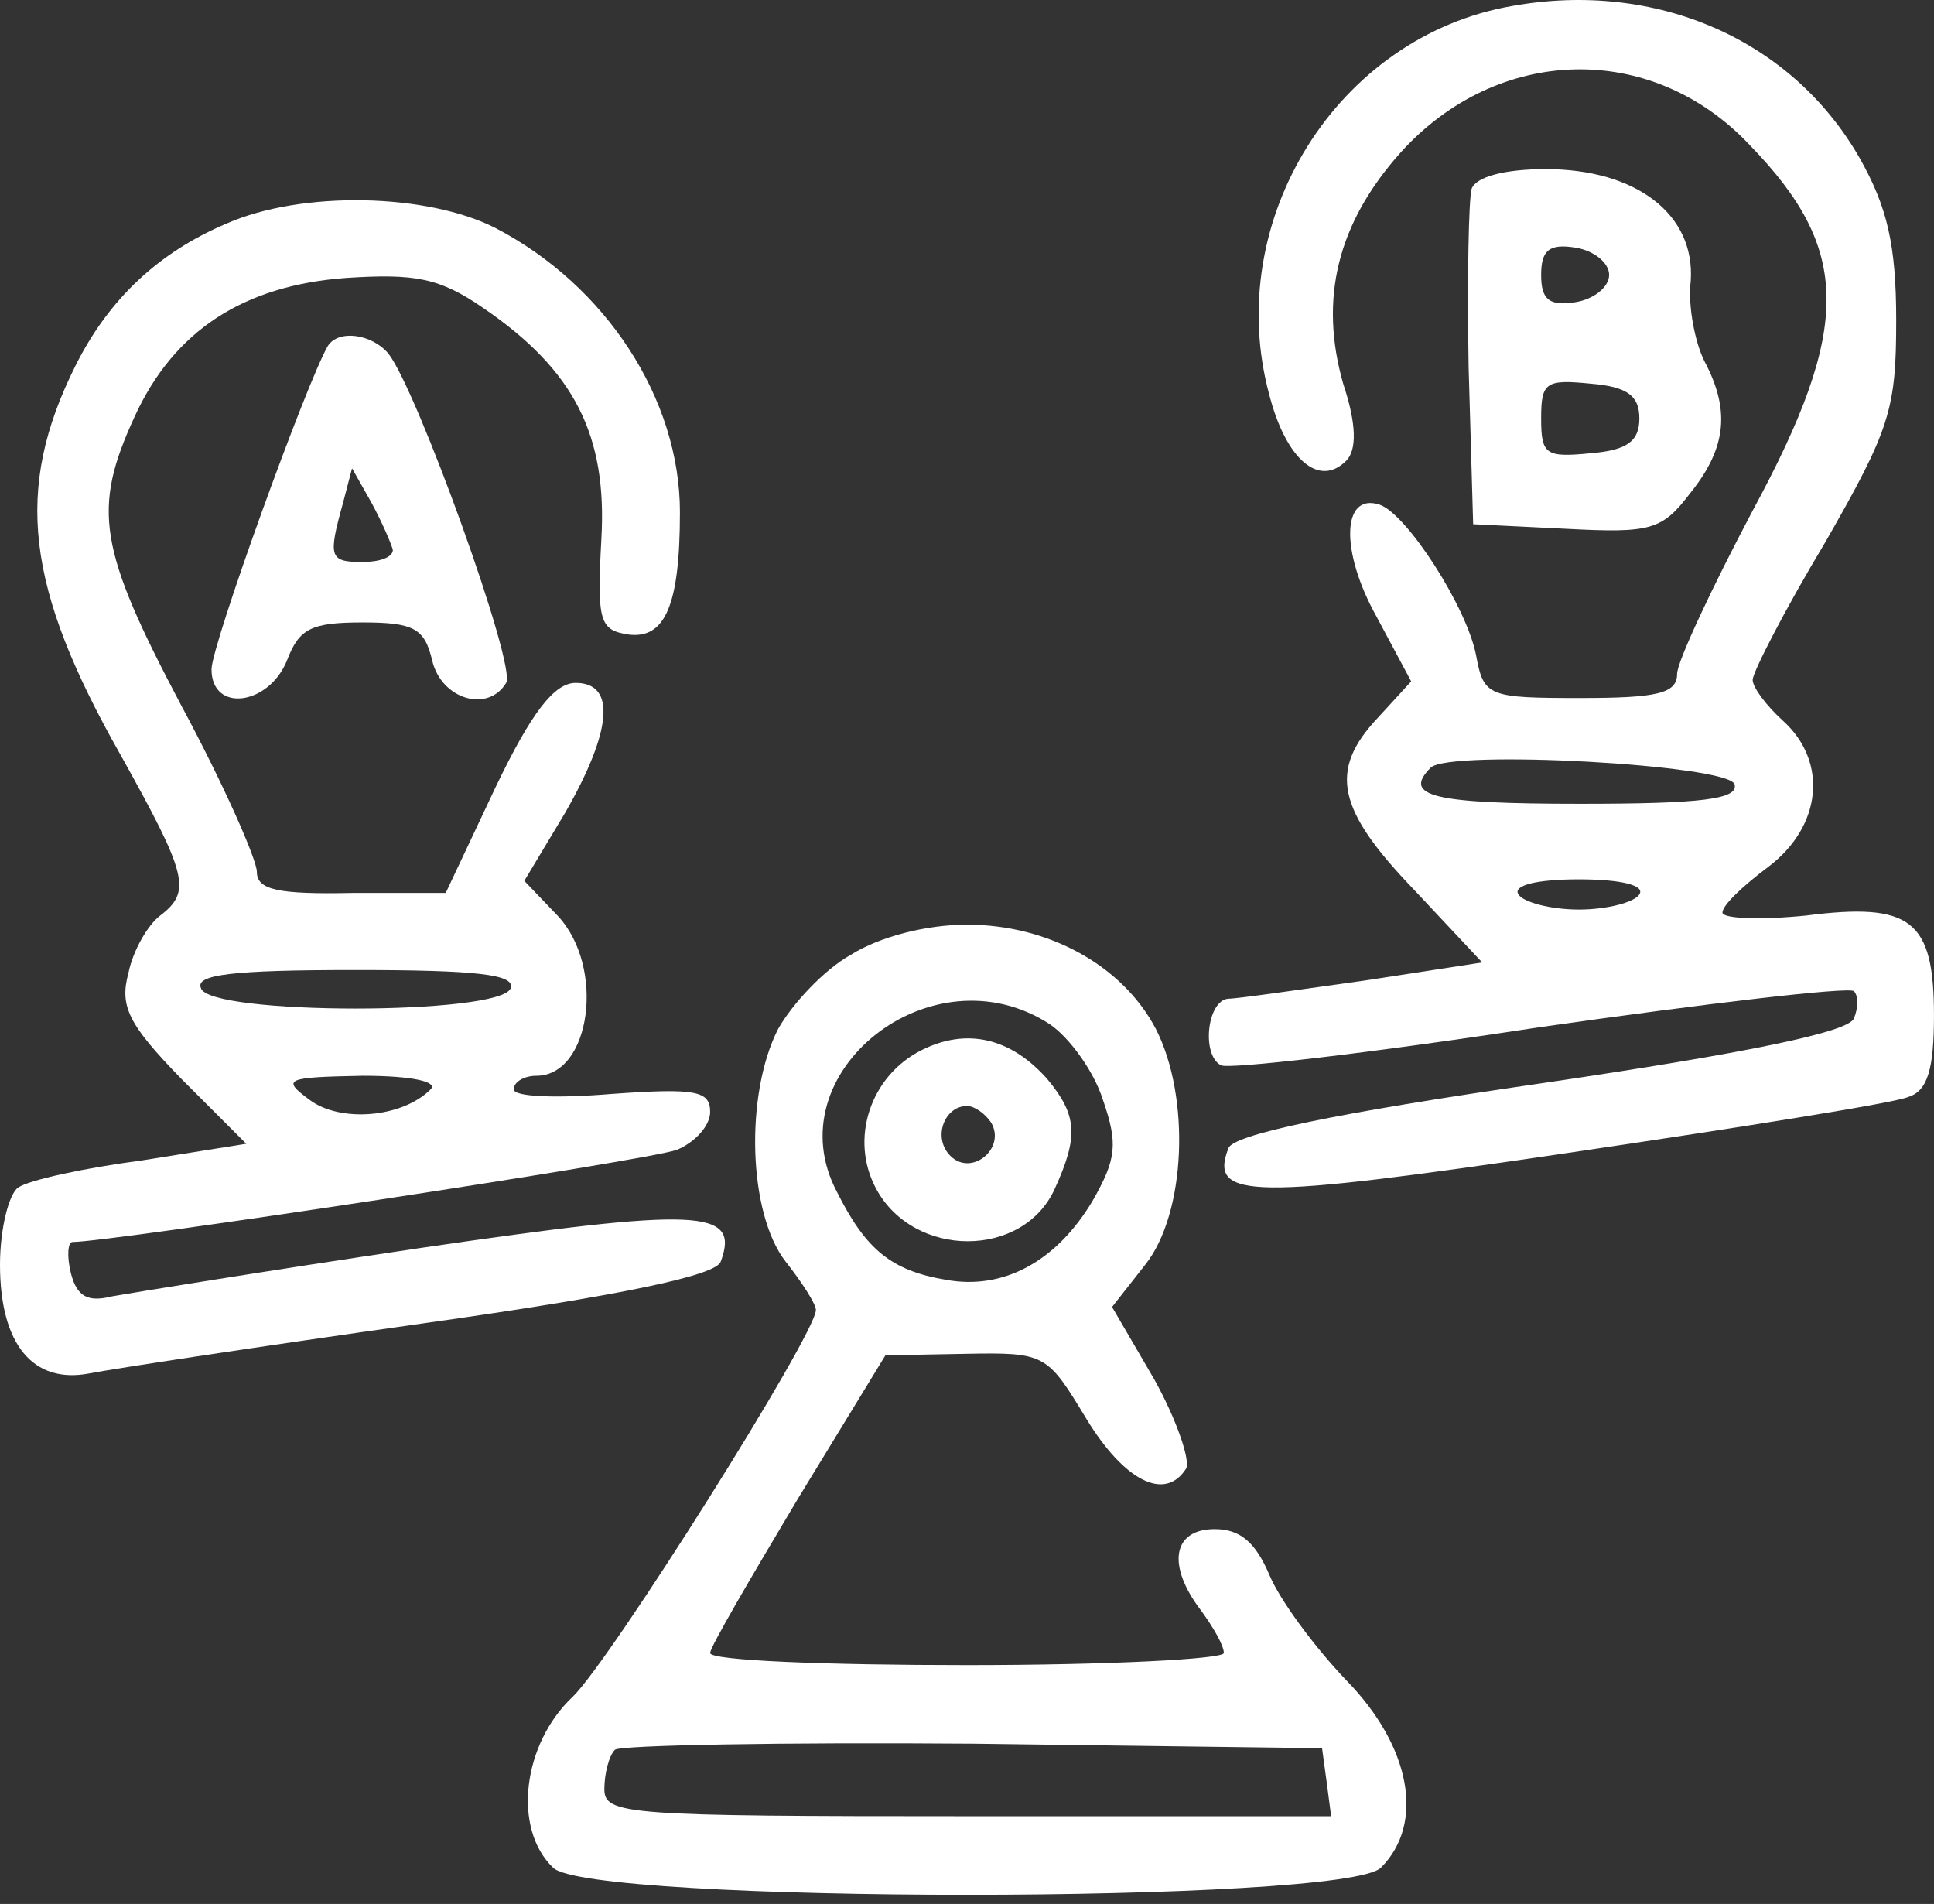
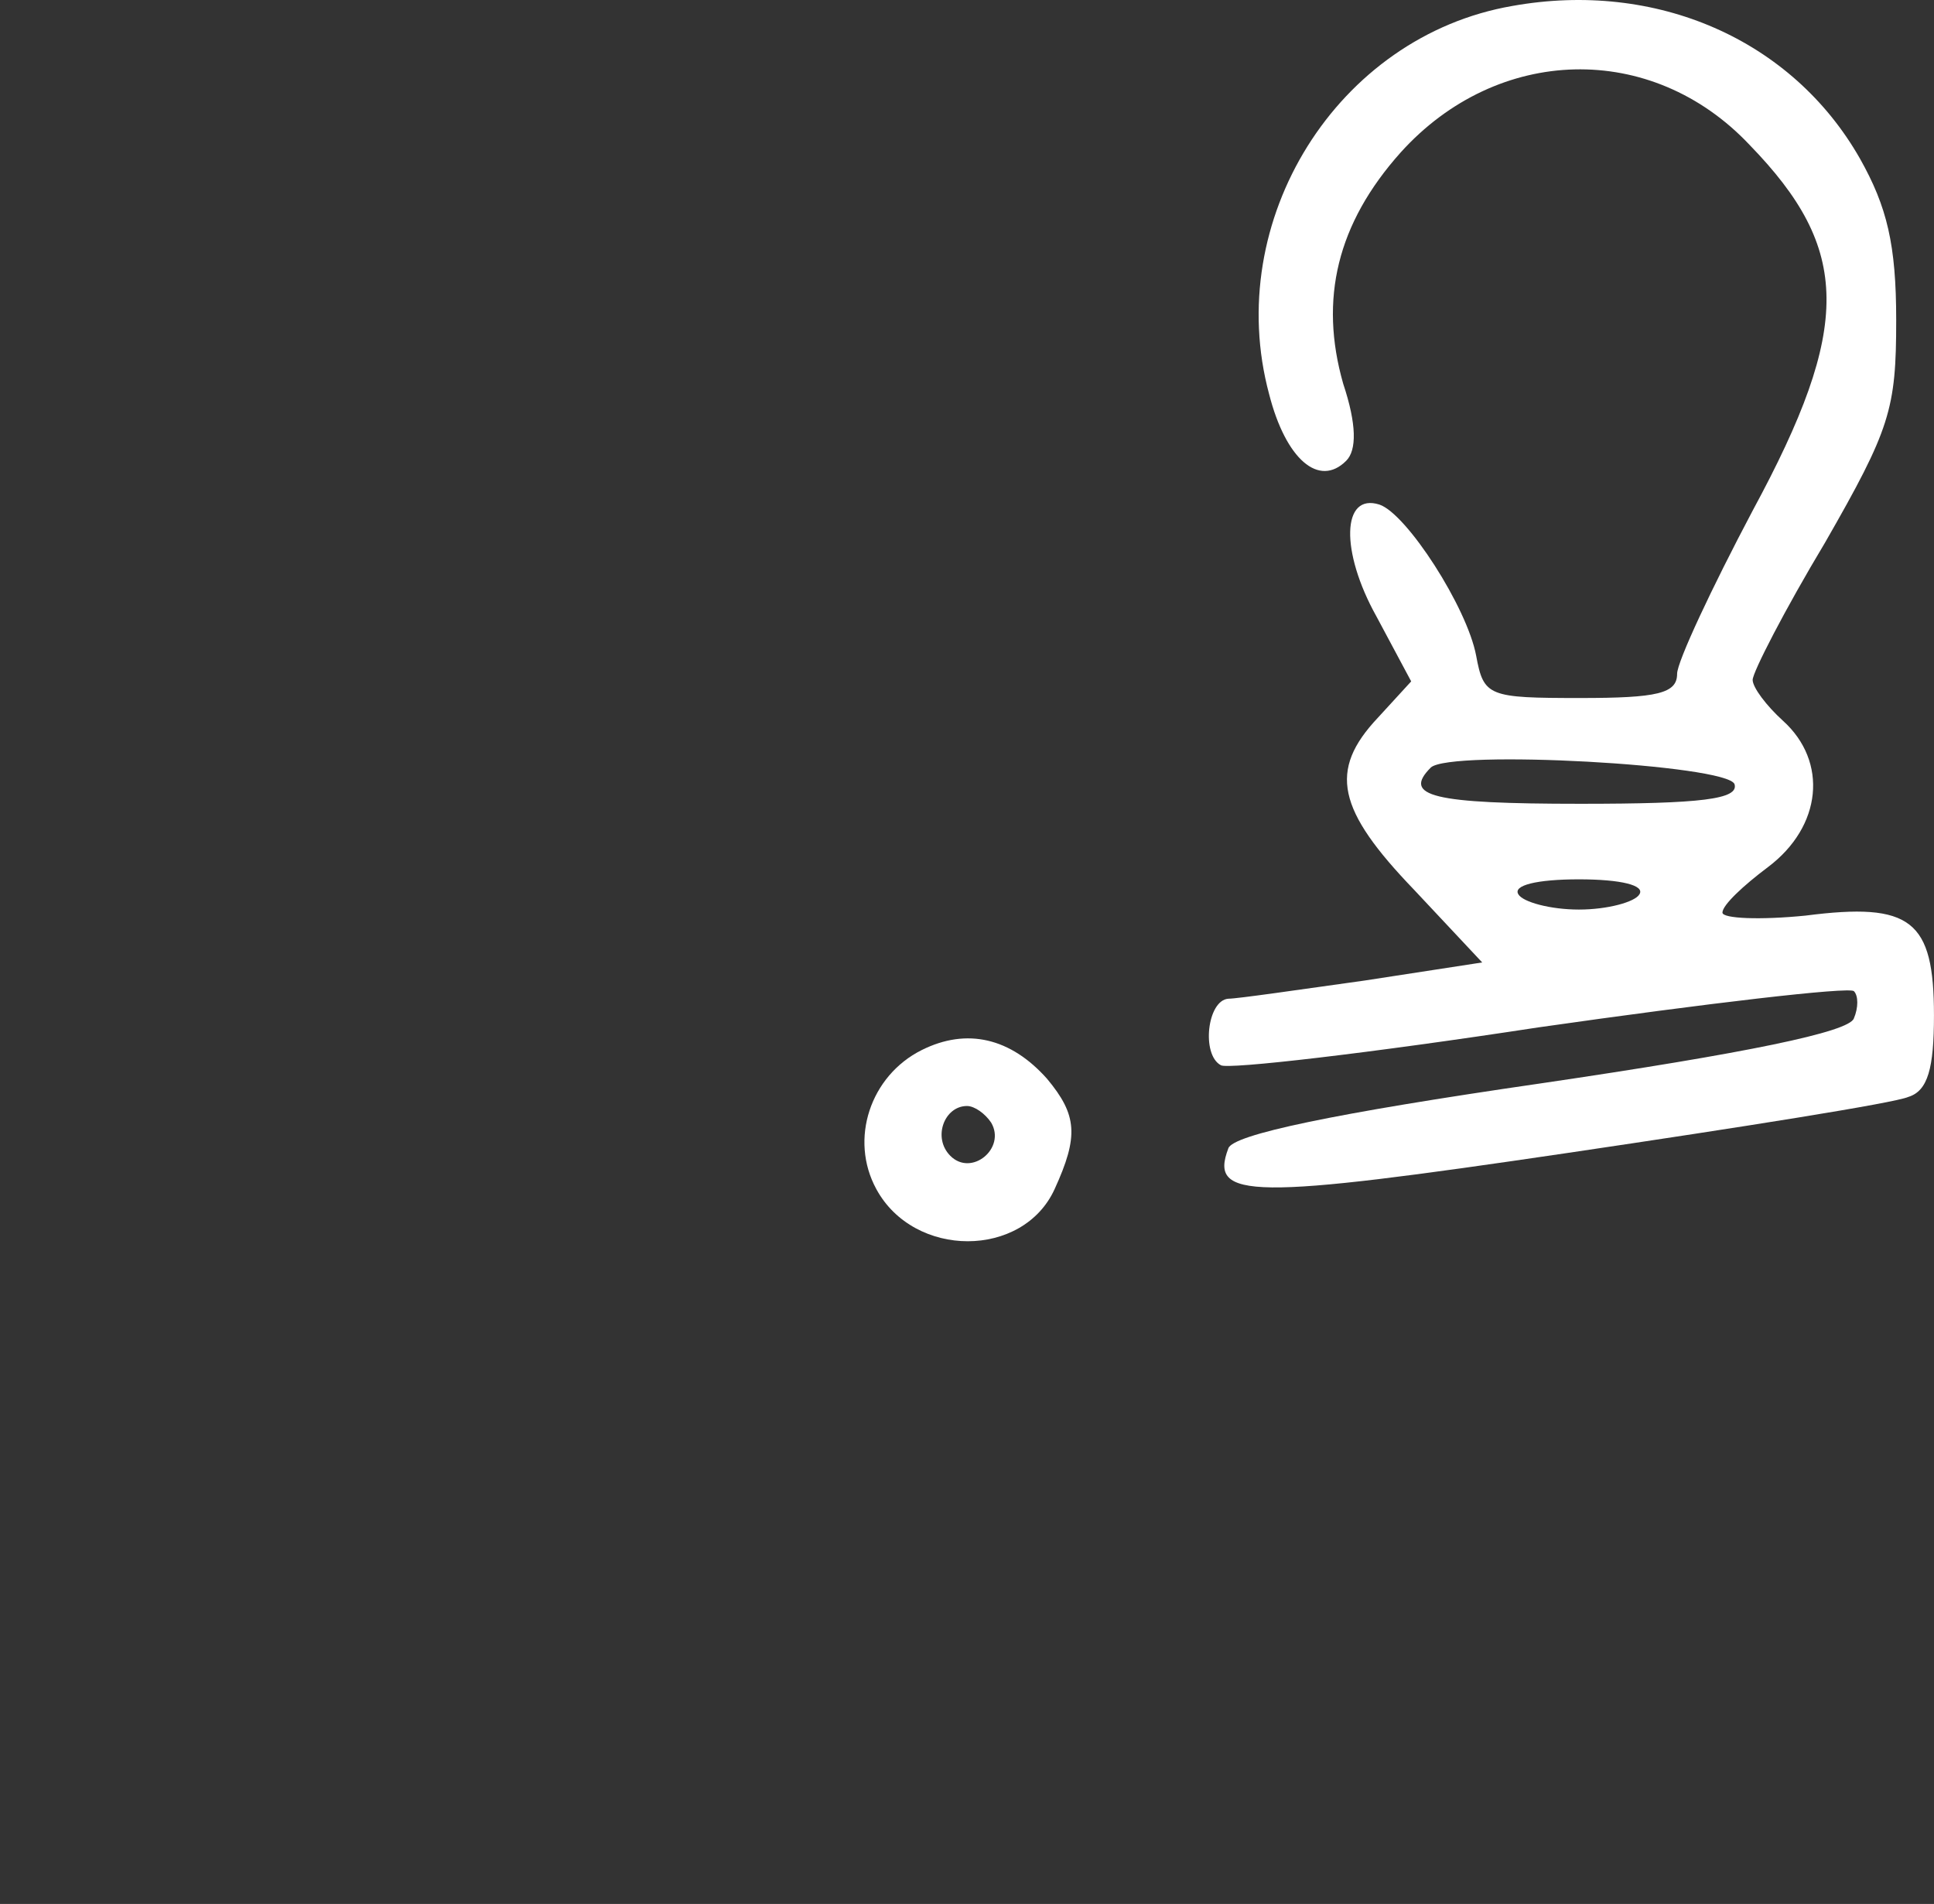
<svg xmlns="http://www.w3.org/2000/svg" width="128" height="126" viewBox="0 0 128 126" fill="none">
  <rect x="0" y="0" width="128" height="126" fill="#333333" stroke="none" />
  <path d="M100.098 0.393C88.498 2.393 80.898 14.593 83.998 26.093C85.098 30.393 87.298 32.293 89.098 30.493C89.798 29.793 89.798 28.093 88.898 25.393C87.298 19.793 88.498 14.793 92.698 10.093C99.098 2.993 109.298 2.693 115.798 9.593C122.498 16.493 122.598 21.593 115.998 33.793C113.298 38.893 110.998 43.793 110.998 44.593C110.998 45.893 109.698 46.193 104.598 46.193C98.498 46.193 98.198 46.093 97.698 43.393C97.098 40.193 93.098 33.993 91.298 33.393C88.798 32.593 88.698 36.493 91.098 40.793L93.398 45.093L91.198 47.493C87.898 50.993 88.498 53.593 93.598 58.893L98.098 63.693L90.298 64.893C85.998 65.493 81.898 66.093 81.298 66.093C79.898 66.193 79.498 69.793 80.798 70.493C81.198 70.793 90.698 69.693 101.798 67.993C112.998 66.393 122.398 65.293 122.698 65.593C122.998 65.893 122.998 66.693 122.698 67.393C122.398 68.293 115.598 69.693 101.998 71.693C88.198 73.693 81.598 75.093 81.298 75.993C79.998 79.393 82.798 79.393 103.798 76.293C115.298 74.593 125.398 72.993 126.298 72.593C127.598 72.193 127.998 70.693 127.998 67.193C127.998 60.893 126.498 59.693 119.498 60.593C116.498 60.893 113.998 60.793 113.998 60.393C113.998 59.893 115.398 58.593 116.998 57.393C120.598 54.693 120.998 50.393 117.998 47.693C116.898 46.693 115.998 45.493 115.998 44.993C115.998 44.493 118.098 40.393 120.798 35.893C125.098 28.393 125.498 27.093 125.498 21.193C125.498 16.193 124.898 13.693 123.098 10.493C118.598 2.593 109.598 -1.307 100.098 0.393ZM114.798 51.893C115.098 52.893 112.598 53.193 104.598 53.193C94.798 53.193 92.798 52.693 94.698 50.793C95.998 49.593 114.298 50.593 114.798 51.893ZM108.498 59.193C108.198 59.693 106.398 60.193 104.498 60.193C102.598 60.193 100.798 59.693 100.498 59.193C100.098 58.593 101.698 58.193 104.498 58.193C107.298 58.193 108.898 58.593 108.498 59.193Z" fill="white" />
-   <path d="M97.399 12.492C97.199 13.192 97.099 18.492 97.199 24.292L97.499 34.692L103.599 34.992C109.299 35.292 109.999 35.092 111.899 32.592C114.299 29.592 114.499 27.092 112.799 23.892C112.199 22.692 111.699 20.292 111.899 18.592C112.199 14.192 108.299 11.192 102.299 11.192C99.599 11.192 97.699 11.692 97.399 12.492ZM106.499 18.192C106.499 18.992 105.499 19.792 104.299 19.992C102.499 20.292 101.999 19.792 101.999 18.192C101.999 16.592 102.499 16.092 104.299 16.392C105.499 16.592 106.499 17.392 106.499 18.192ZM108.499 27.692C108.499 29.192 107.699 29.792 105.299 29.992C102.299 30.292 101.999 30.092 101.999 27.692C101.999 25.292 102.299 25.092 105.299 25.392C107.699 25.592 108.499 26.192 108.499 27.692Z" fill="white" />
-   <path d="M15 14.793C10.5 16.693 7.2 19.793 5 24.193C0.9 32.393 1.7 38.893 8 49.993C12.4 57.893 12.7 58.993 10.6 60.593C9.8 61.193 8.8 62.893 8.5 64.393C7.9 66.593 8.5 67.793 12 71.393L16.3 75.693L9.4 76.793C5.6 77.293 1.9 78.093 1.2 78.593C0.6 78.993 0 81.293 0 83.693C0 88.993 2.2 91.593 5.9 90.893C7.4 90.593 17.3 89.093 27.9 87.593C41.4 85.693 47.4 84.393 47.7 83.493C49 79.993 46.3 79.893 27.8 82.593C17.7 84.093 8.5 85.593 7.4 85.793C5.8 86.193 5.1 85.793 4.7 84.293C4.4 83.093 4.5 82.193 4.8 82.193C7.3 82.193 42.9 76.793 44.8 76.093C46 75.593 47 74.493 47 73.593C47 72.193 46.1 71.993 40.5 72.393C36.9 72.693 34 72.593 34 72.093C34 71.593 34.7 71.193 35.5 71.193C39.1 71.193 40.1 63.993 36.9 60.593L34.7 58.293L37.4 53.793C40.5 48.393 40.8 45.193 38.1 45.193C36.7 45.193 35.2 47.093 32.8 52.093L29.5 59.093H23.3C18.4 59.193 17 58.893 17 57.693C17 56.893 14.8 51.893 12 46.693C6.5 36.293 6.1 33.693 8.9 27.593C11.5 21.893 16.1 18.893 22.9 18.393C27.5 18.093 29.1 18.393 32 20.393C38 24.493 40.2 28.793 39.8 35.693C39.5 41.193 39.7 41.693 41.6 41.993C44 42.293 45 40.093 45 33.893C45 26.393 40.1 18.893 32.8 15.093C28.3 12.793 20 12.593 15 14.793ZM33.8 65.393C33.2 67.193 13.8 67.193 13.3 65.393C12.9 64.493 15.4 64.193 23.5 64.193C31.6 64.193 34.1 64.493 33.8 65.393ZM28.5 72.093C26.6 73.993 22.5 74.293 20.5 72.793C18.6 71.393 18.9 71.293 24 71.193C27.3 71.193 29 71.593 28.5 72.093Z" fill="white" />
-   <path d="M21.7 22.892C20.3 25.292 14 42.692 14 44.292C14 47.192 17.8 46.692 19 43.692C19.8 41.592 20.6 41.192 24 41.192C27.4 41.192 28.1 41.592 28.6 43.692C29.2 46.292 32.3 47.192 33.5 45.192C34.2 44.092 27.6 25.792 25.7 23.392C24.6 22.092 22.4 21.792 21.7 22.892ZM26 36.392C26 36.892 25.1 37.192 24 37.192C21.8 37.192 21.7 36.892 22.7 33.292L23.3 30.992L24.6 33.292C25.3 34.592 25.9 35.992 26 36.392Z" fill="white" />
-   <path d="M56.3 63.193C54.499 64.193 52.4 66.493 51.499 68.093C49.3 72.393 49.499 80.293 51.999 83.493C53.099 84.893 53.999 86.293 53.999 86.693C53.999 88.293 40.4 109.893 37.9 112.293C34.599 115.393 33.9 120.993 36.599 123.593C38.9 125.993 89.1 125.993 91.4 123.593C94.299 120.693 93.4 115.593 89.1 111.193C86.999 108.993 84.7 105.893 83.999 104.193C83.1 102.093 82.1 101.193 80.4 101.193C77.6 101.193 77.2 103.593 79.499 106.593C80.299 107.693 80.999 108.893 80.999 109.393C80.999 109.793 73.4 110.193 63.999 110.193C54.7 110.193 46.999 109.893 46.999 109.393C46.999 108.993 49.7 104.393 52.8 99.193L58.599 89.693L63.9 89.593C69.2 89.493 69.299 89.593 71.9 93.893C74.4 97.993 77.1 99.393 78.499 97.193C78.799 96.693 77.9 93.993 76.4 91.293L73.6 86.493L75.799 83.693C78.499 80.293 78.799 72.593 76.499 68.093C74.299 63.893 69.4 61.193 63.999 61.193C61.3 61.193 58.2 61.993 56.3 63.193ZM69.499 67.793C70.799 68.693 72.4 70.893 72.999 72.793C73.999 75.693 73.9 76.693 72.299 79.493C69.9 83.493 66.4 85.393 62.599 84.693C58.999 84.093 57.3 82.693 55.4 78.893C51.2 70.993 61.7 62.693 69.499 67.793ZM87.799 117.893L88.1 120.193H64.1C41.4 120.193 39.999 120.093 39.999 118.393C39.999 117.393 40.3 116.193 40.7 115.793C41.099 115.493 51.7 115.293 64.4 115.393L87.499 115.693L87.799 117.893Z" fill="white" />
  <path d="M60.999 69.493C57.599 71.193 56.199 75.393 57.999 78.693C60.499 83.293 67.699 83.293 69.799 78.693C71.399 75.193 71.299 73.793 69.299 71.393C66.899 68.693 63.999 67.993 60.999 69.493ZM65.599 74.293C66.599 75.993 64.299 77.893 62.899 76.493C61.699 75.293 62.499 73.193 63.999 73.193C64.499 73.193 65.199 73.693 65.599 74.293Z" fill="white" />
</svg>